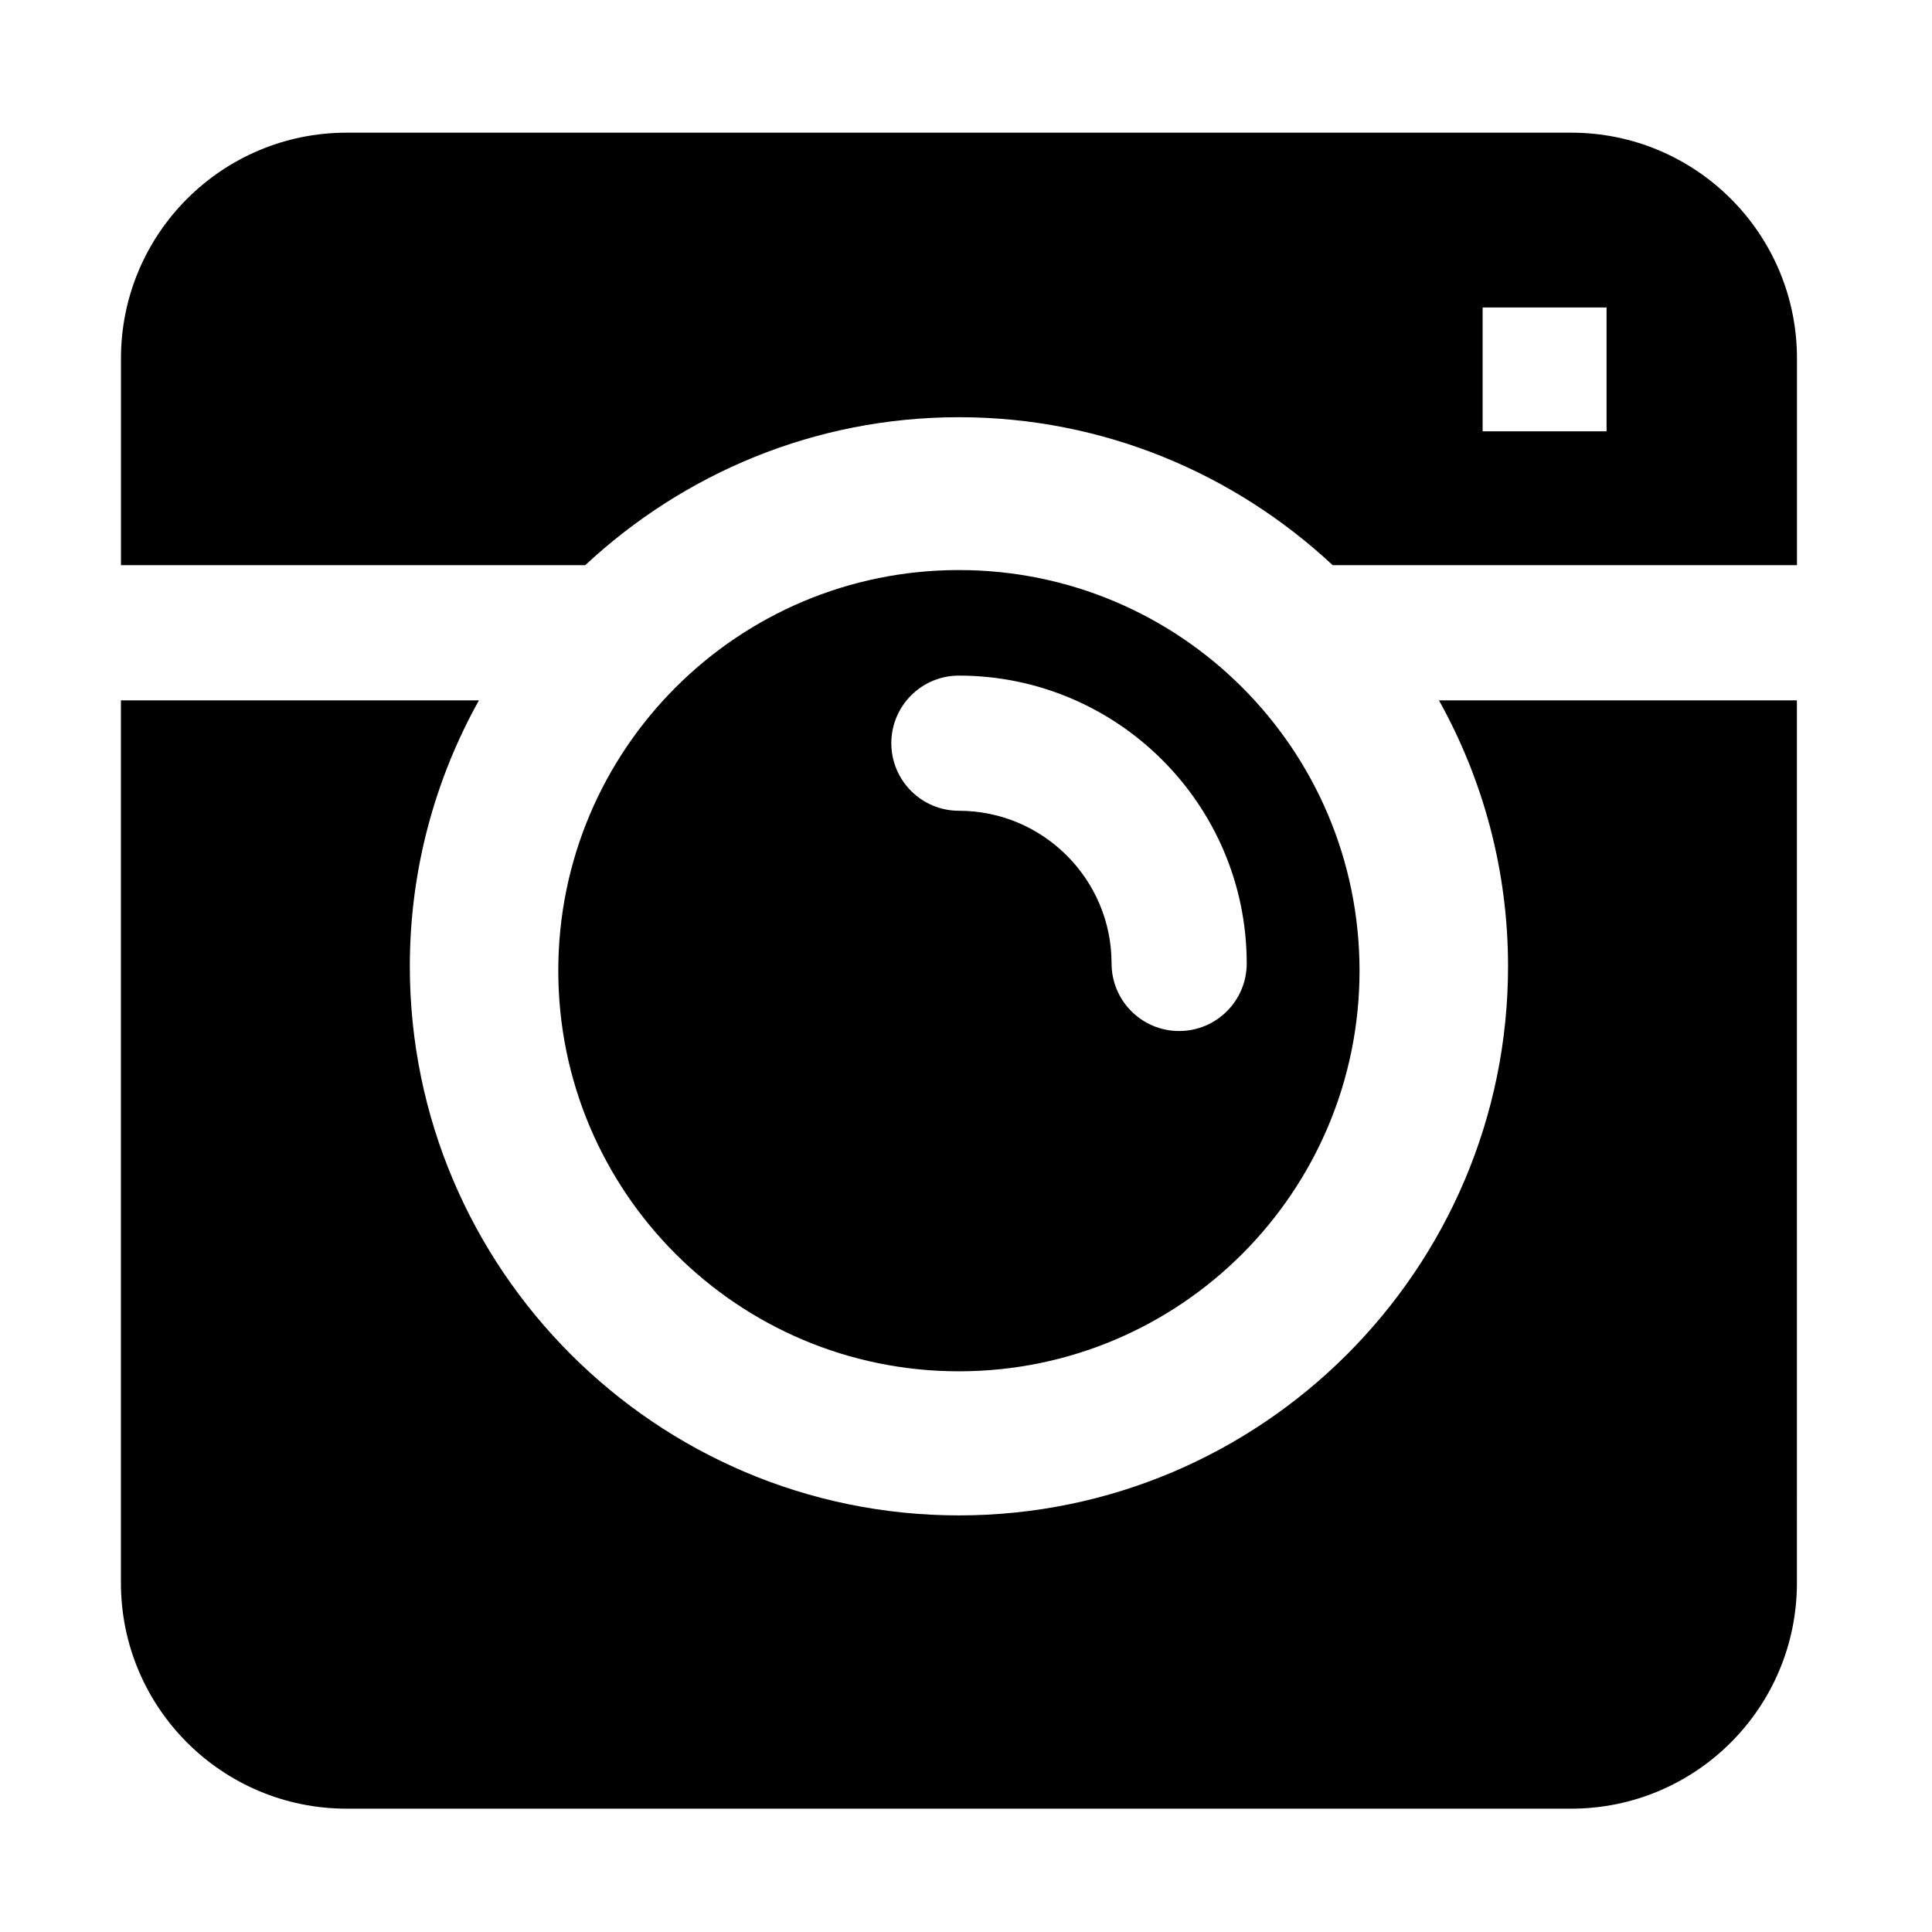
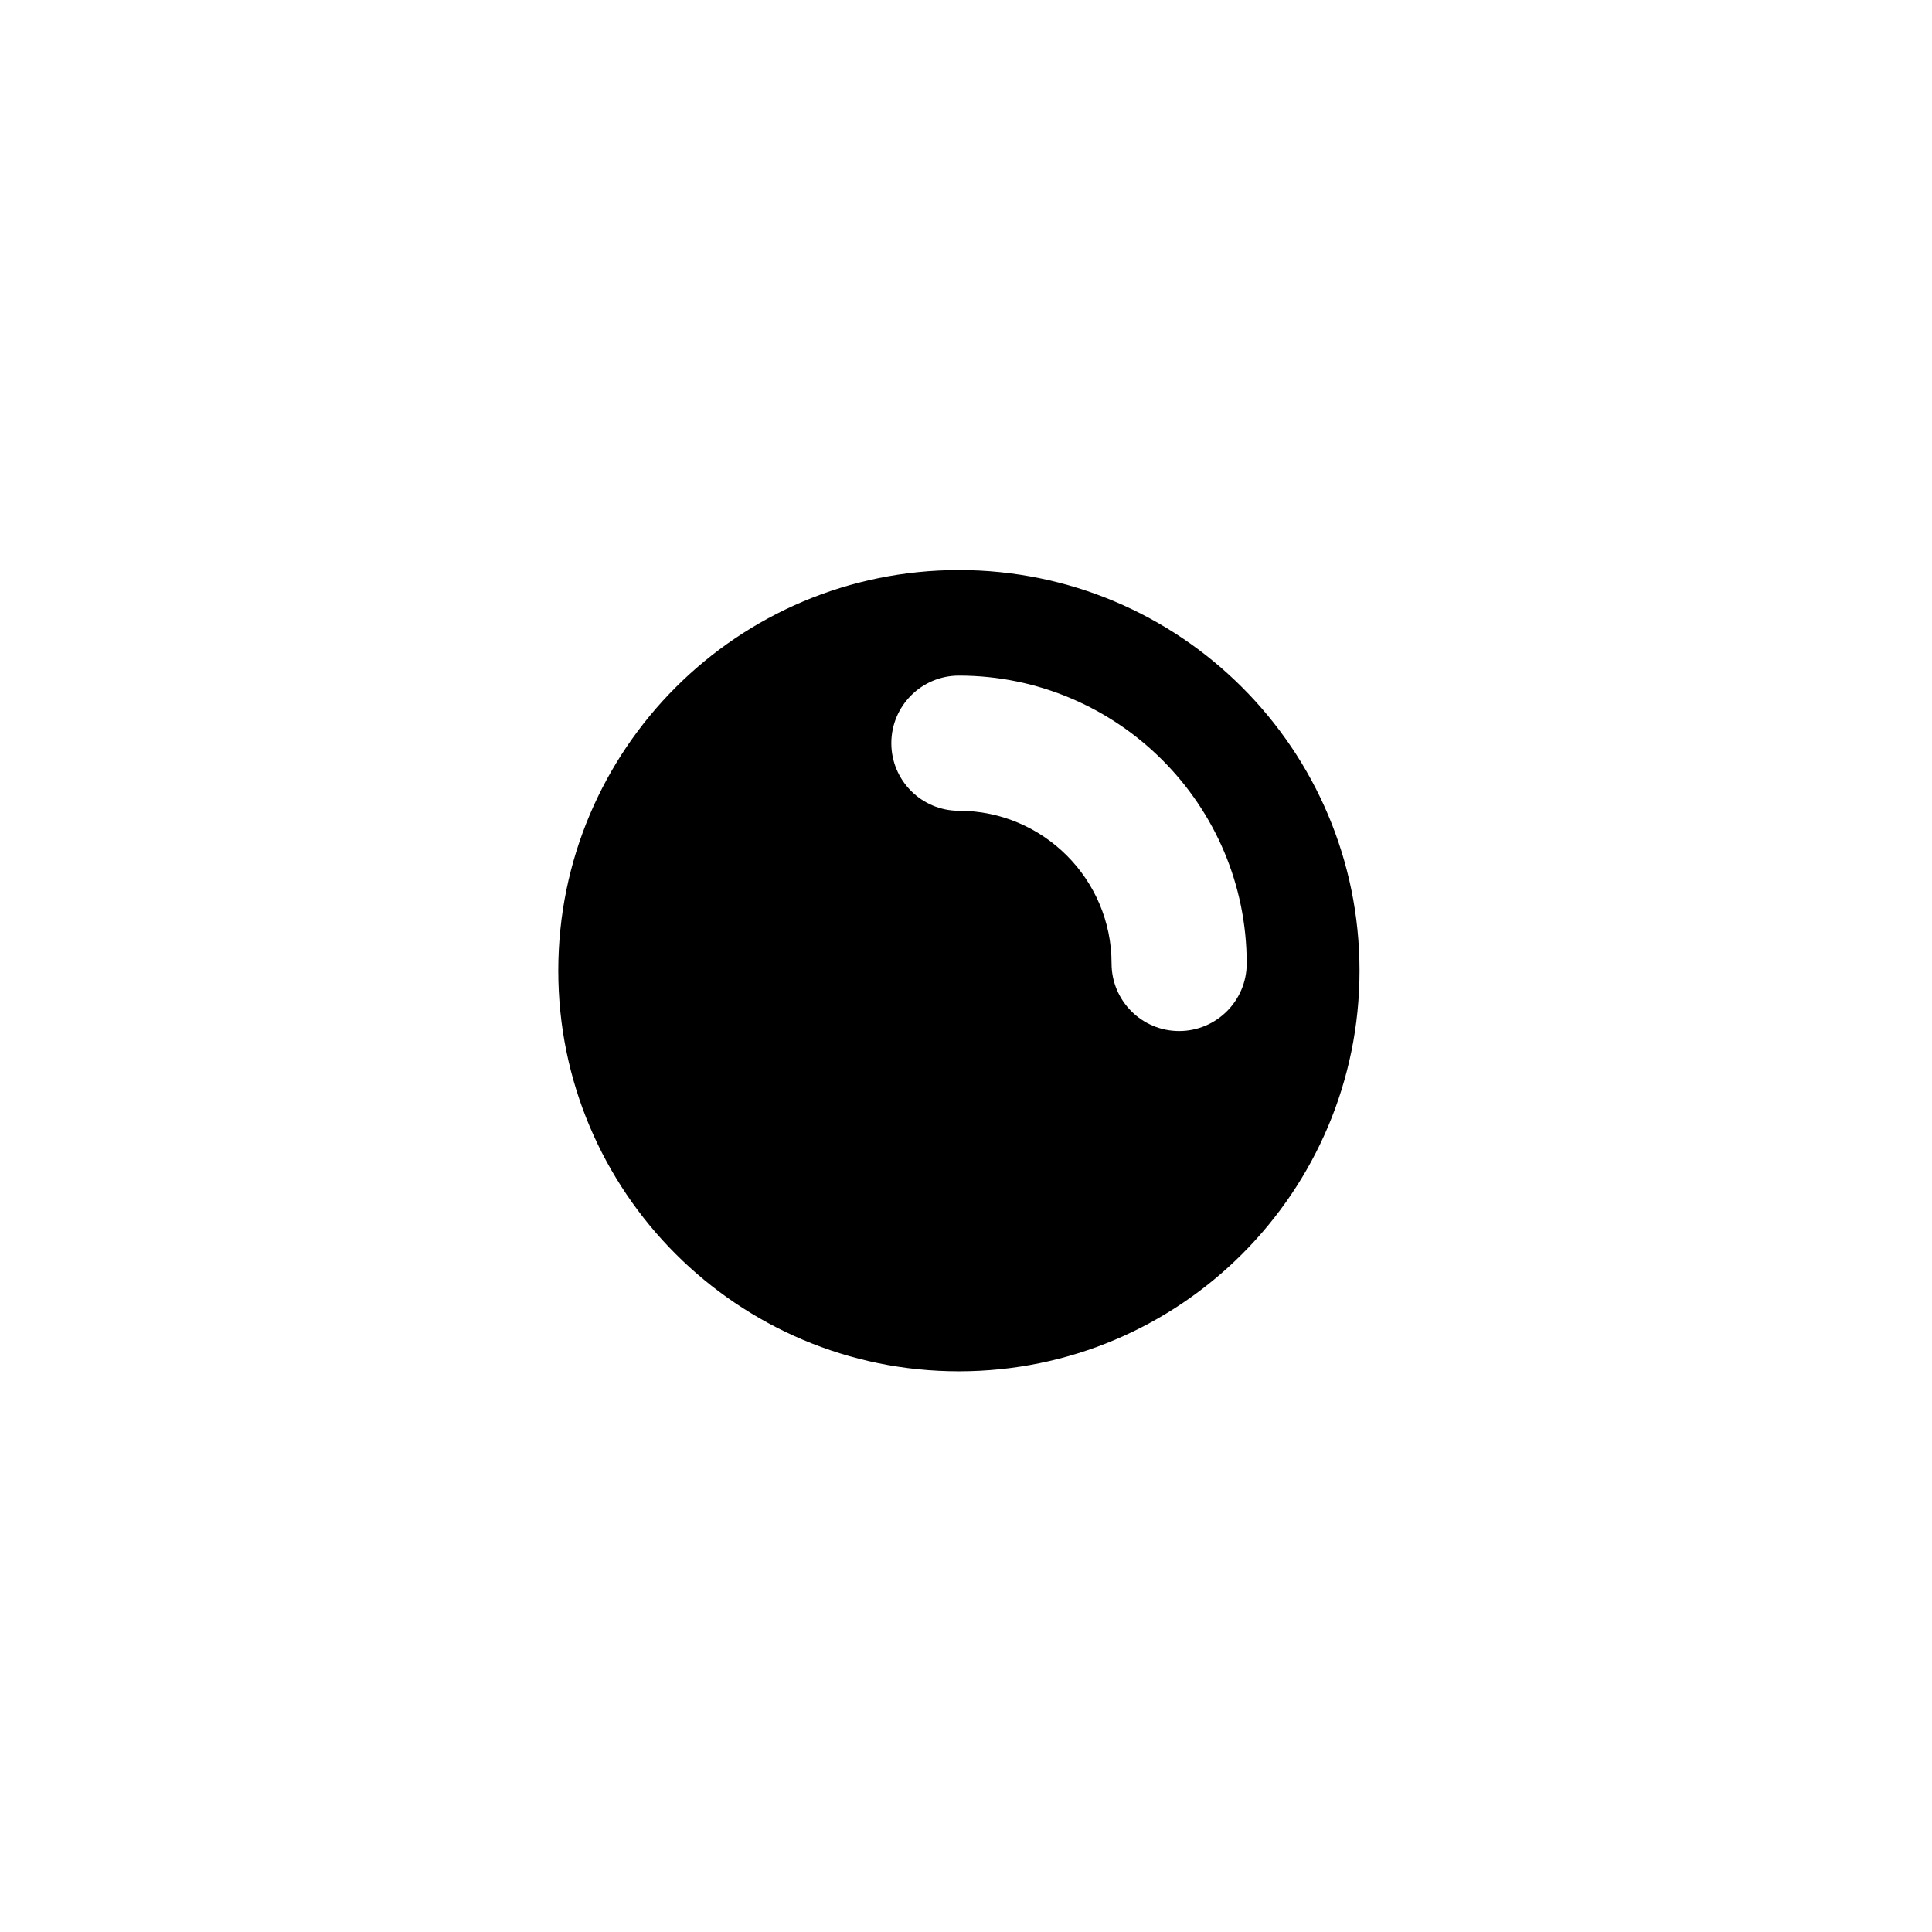
<svg xmlns="http://www.w3.org/2000/svg" fill="#000000" width="800px" height="800px" version="1.1" viewBox="144 144 512 512">
  <g>
-     <path d="m525.34 329.6c11.637 20.898 18.309 44.914 18.309 70.477 0 80.238-65.277 145.52-145.52 145.52-80.242 0-145.52-65.277-145.52-145.52 0-25.562 6.68-49.578 18.309-70.477h-94.871v233.89c0 33.035 26.789 59.828 59.832 59.828h324.48c33.055 0 59.844-26.793 59.844-59.828l-0.004-233.89z" />
    <path d="m398.12 295.07c-58.633 0-106.17 47.531-106.17 106.17 0 58.633 47.539 106.17 106.17 106.17 58.637 0 106.17-47.539 106.17-106.17 0-58.645-47.531-106.17-106.17-106.17zm58.367 122.16c-9.895 0-17.91-8.02-17.91-17.91 0-22.309-18.152-40.457-40.457-40.457-9.891 0-17.91-8.02-17.91-17.91s8.016-17.91 17.91-17.91c42.055 0 76.273 34.223 76.273 76.277 0.004 9.887-8.02 17.91-17.906 17.91z" />
-     <path d="m560.37 179.16h-324.48c-33.051 0-59.832 26.781-59.832 59.828v54.789h123.04c26.008-24.25 60.77-39.211 99.039-39.211 38.281 0 73.039 14.965 99.039 39.211h123.04v-54.789c0-33.047-26.785-59.828-59.84-59.828zm9.387 79.152h-32.844v-32.832h32.844z" />
  </g>
</svg>